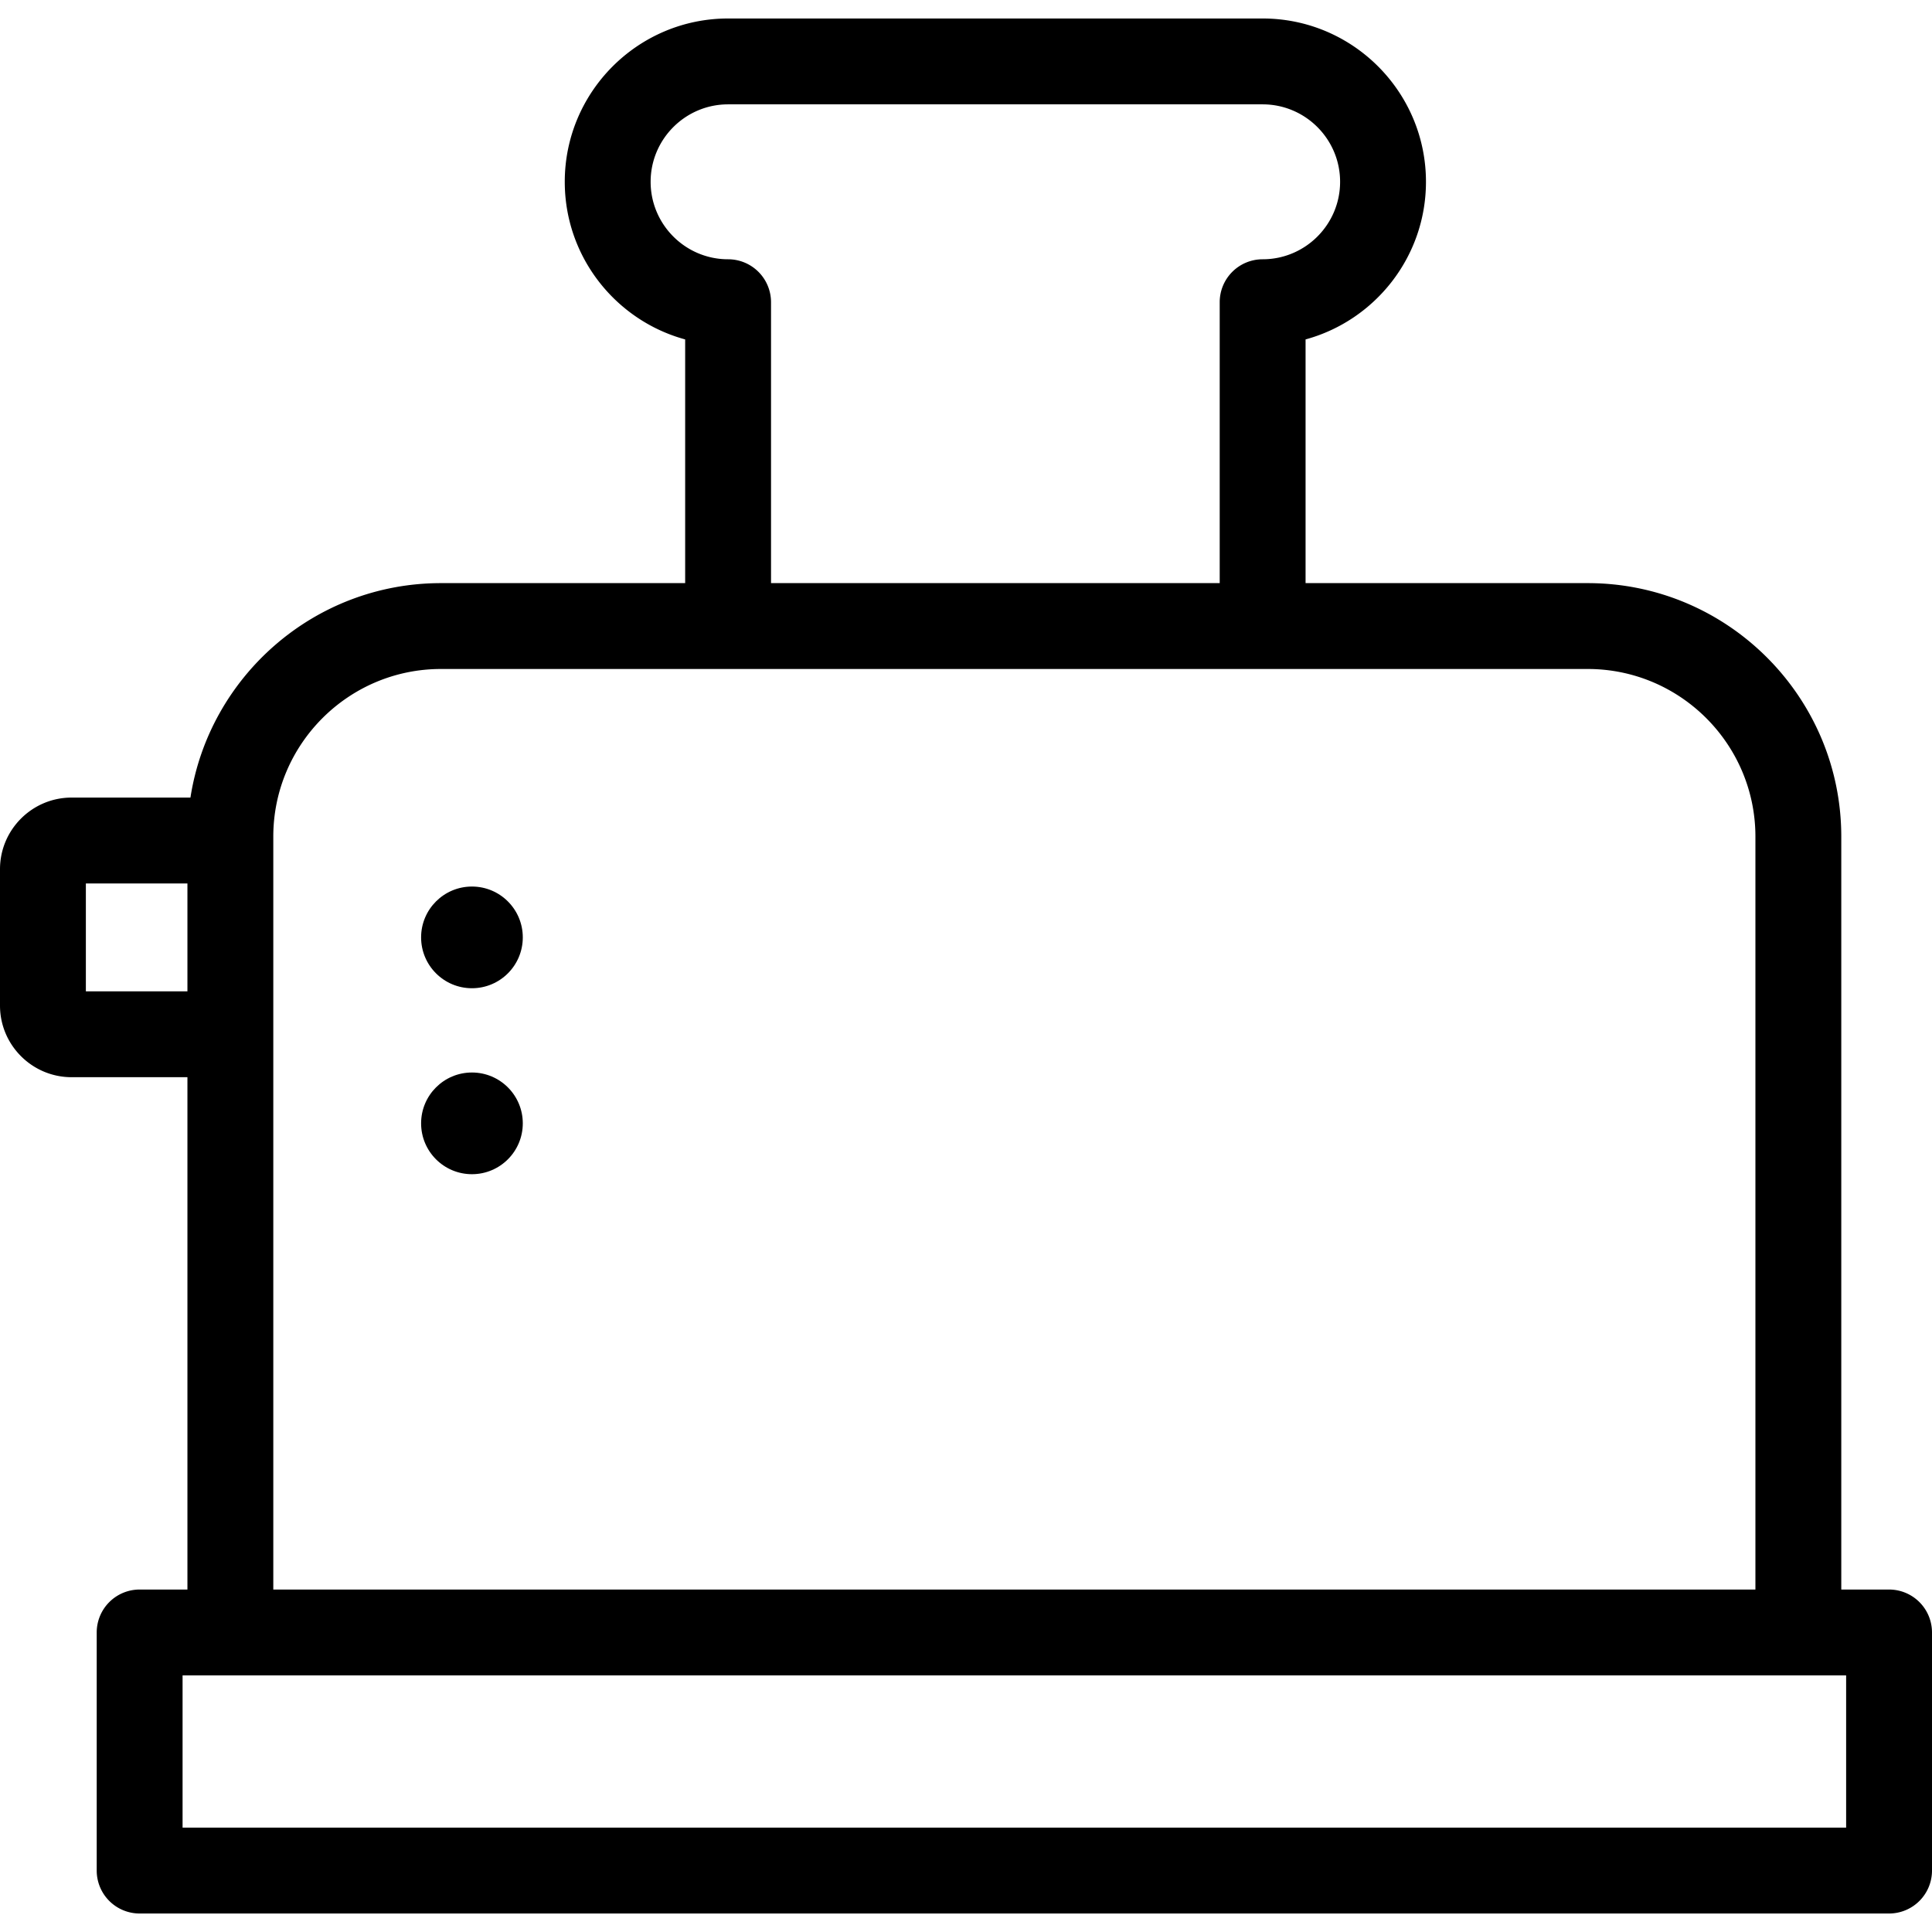
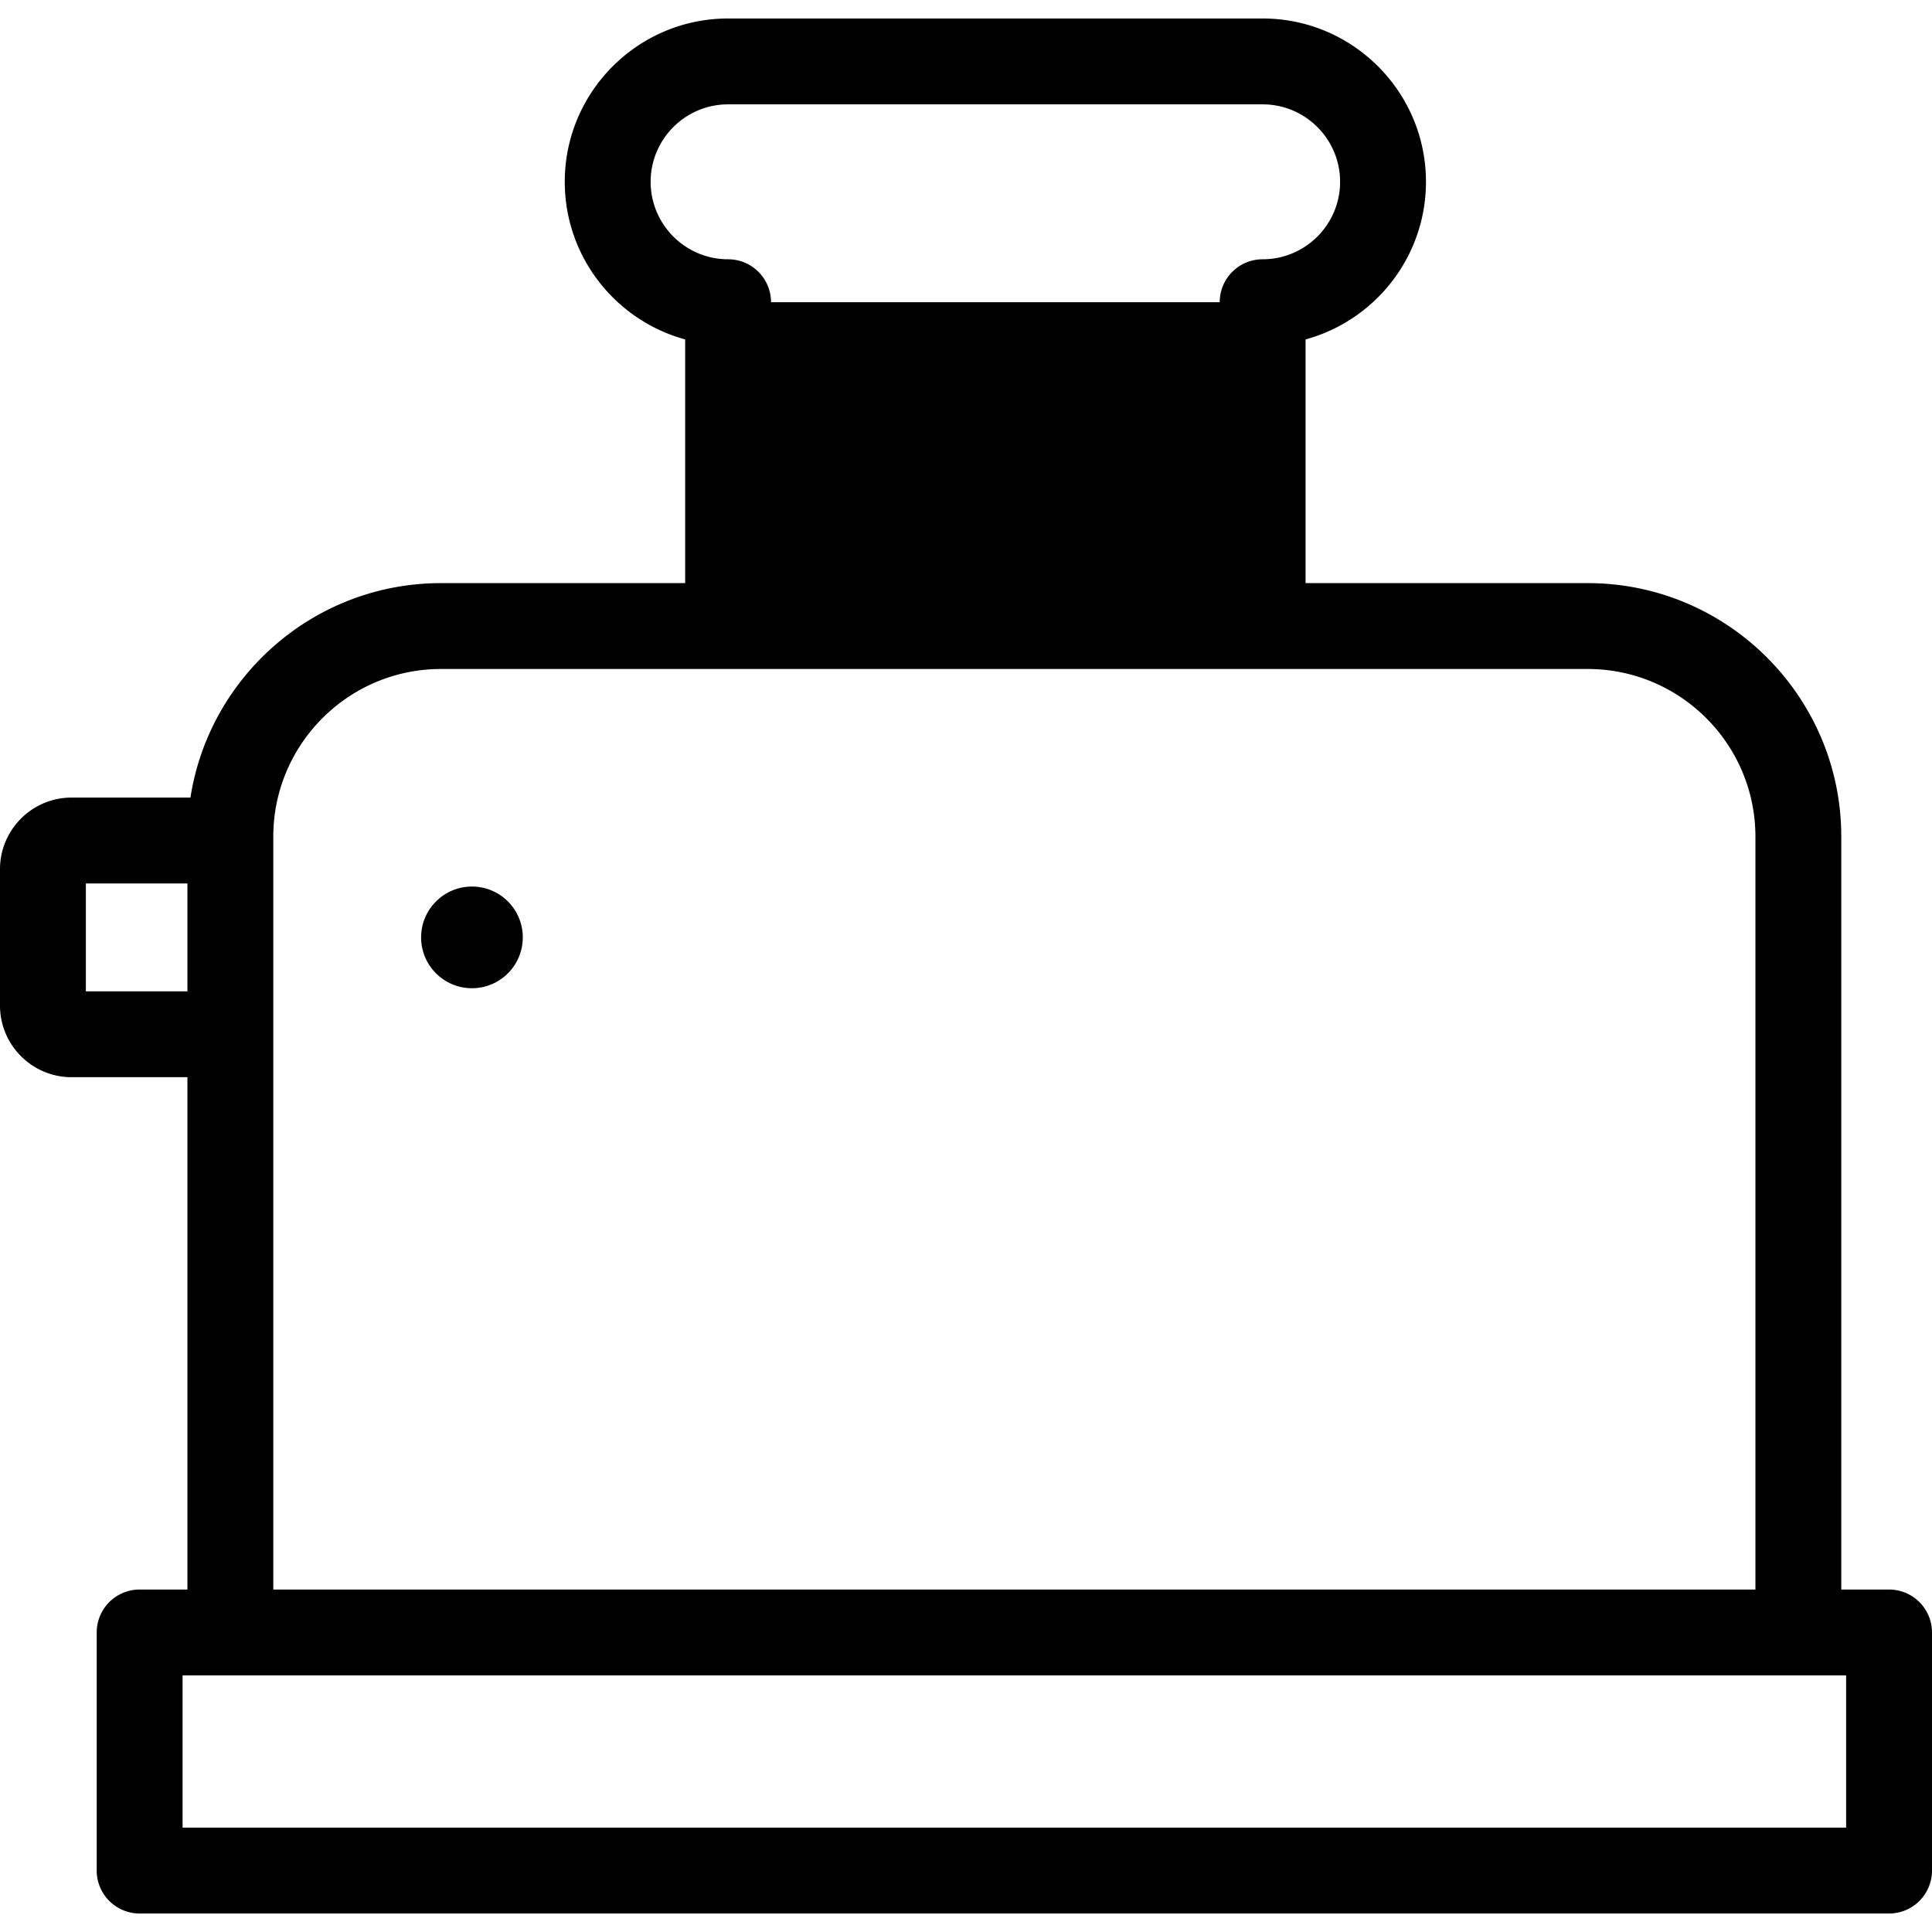
<svg xmlns="http://www.w3.org/2000/svg" viewBox="0 0 315 315">
-   <path d="M308 259.163h-7.791V136.409c0-22.792-18.542-41.334-41.333-41.334h-46.011V55.34c11.299-3.081 19.629-13.435 19.629-25.696 0-14.684-11.945-26.629-26.629-26.629h-87.154c-14.684 0-26.63 11.945-26.63 26.629 0 12.262 8.331 22.615 19.63 25.696v39.735H71.892c-20.625 0-37.769 15.187-40.841 34.965H11.676C5.237 130.04 0 135.277 0 141.716v22.236c0 6.439 5.237 11.678 11.676 11.678h18.883v83.533h-7.791a7 7 0 0 0-7 7v38.822a7 7 0 0 0 7 7H308a7 7 0 0 0 7-7v-38.822a7 7 0 0 0-7-7zM118.711 42.273c-6.964 0-12.63-5.666-12.63-12.63s5.666-12.629 12.63-12.629h87.154c6.964 0 12.629 5.665 12.629 12.629 0 6.964-5.665 12.63-12.629 12.63a7 7 0 0 0-7 7v45.802h-73.154V49.273a7 7 0 0 0-7-7zM14 161.63v-17.59h16.559v17.59H14zm30.559-25.221c0-15.072 12.262-27.334 27.333-27.334h186.984c15.071 0 27.333 12.262 27.333 27.334v122.754H44.559V136.409zM301 297.985H29.768v-24.822H301v24.822z" />
+   <path d="M308 259.163h-7.791V136.409c0-22.792-18.542-41.334-41.333-41.334h-46.011V55.34c11.299-3.081 19.629-13.435 19.629-25.696 0-14.684-11.945-26.629-26.629-26.629h-87.154c-14.684 0-26.63 11.945-26.63 26.629 0 12.262 8.331 22.615 19.63 25.696v39.735H71.892c-20.625 0-37.769 15.187-40.841 34.965H11.676C5.237 130.04 0 135.277 0 141.716v22.236c0 6.439 5.237 11.678 11.676 11.678h18.883v83.533h-7.791a7 7 0 0 0-7 7v38.822a7 7 0 0 0 7 7H308a7 7 0 0 0 7-7v-38.822a7 7 0 0 0-7-7zM118.711 42.273c-6.964 0-12.63-5.666-12.63-12.63s5.666-12.629 12.63-12.629h87.154c6.964 0 12.629 5.665 12.629 12.629 0 6.964-5.665 12.63-12.629 12.63a7 7 0 0 0-7 7h-73.154V49.273a7 7 0 0 0-7-7zM14 161.63v-17.59h16.559v17.59H14zm30.559-25.221c0-15.072 12.262-27.334 27.333-27.334h186.984c15.071 0 27.333 12.262 27.333 27.334v122.754H44.559V136.409zM301 297.985H29.768v-24.822H301v24.822z" />
  <circle cx="76.948" cy="152.835" r="8.29" />
-   <circle cx="76.948" cy="183.155" r="8.29" />
</svg>